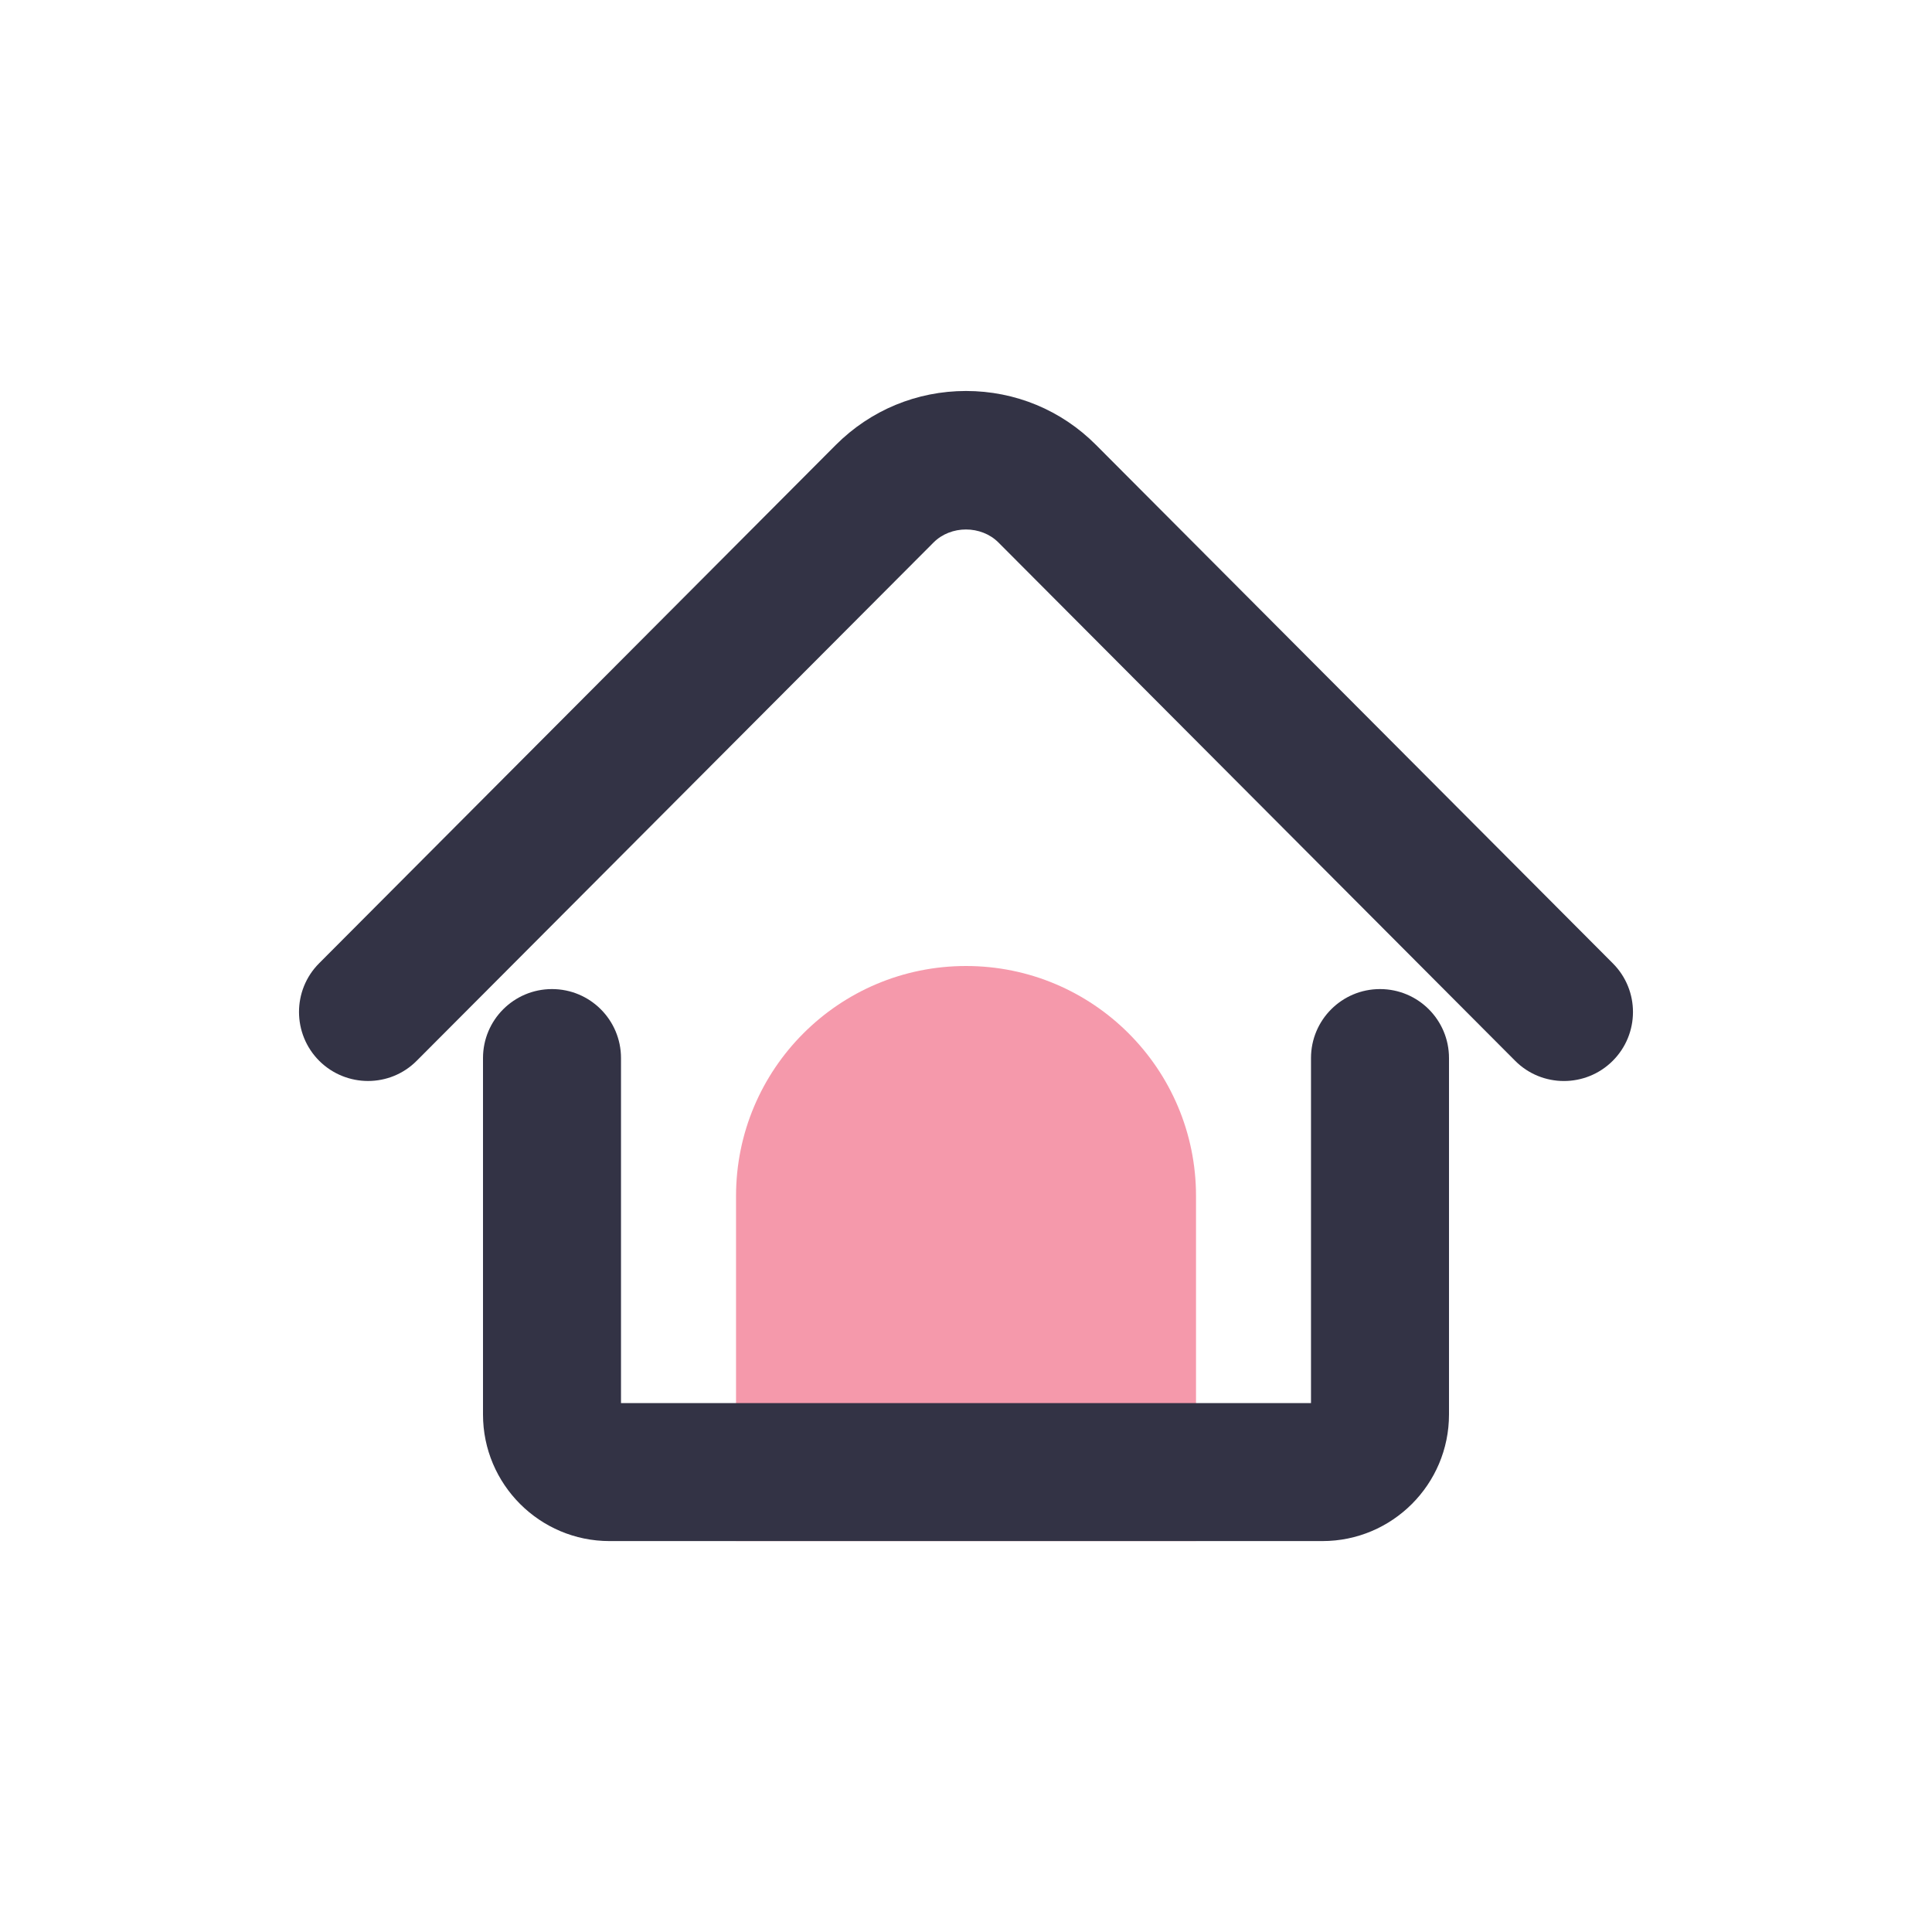
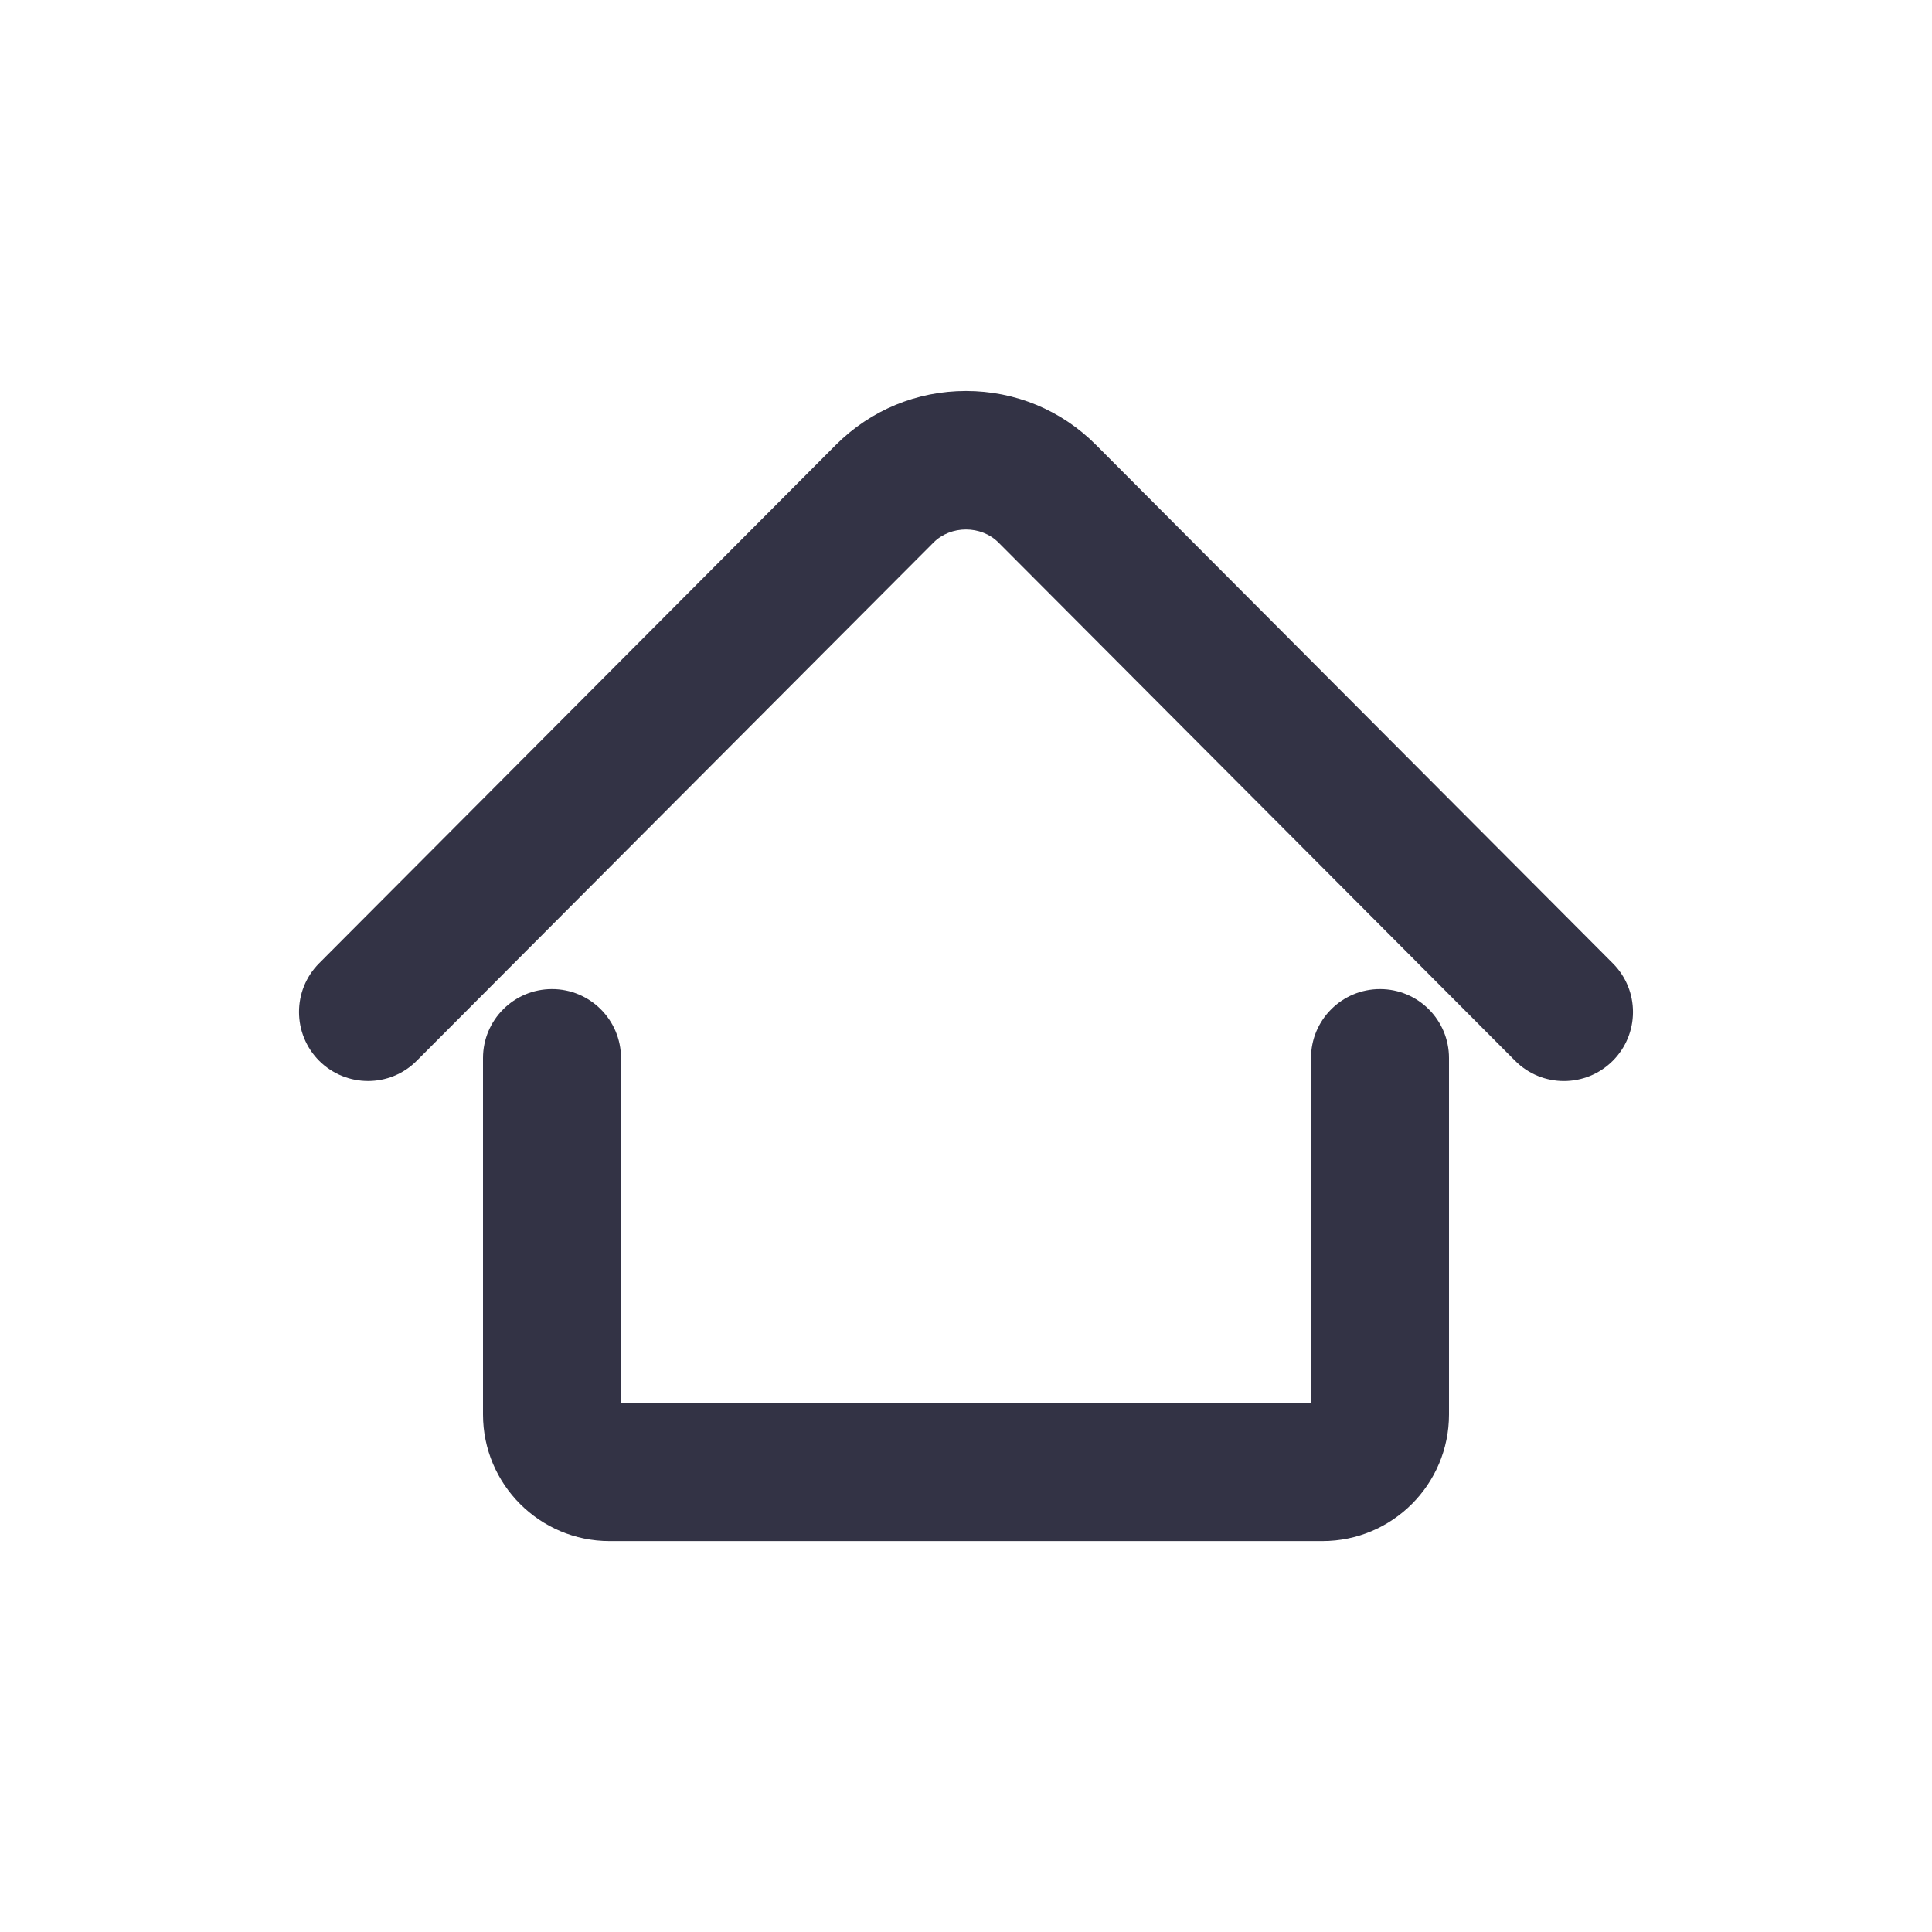
<svg xmlns="http://www.w3.org/2000/svg" version="1.1" id="레이어_1" x="0px" y="0px" width="35px" height="35px" viewBox="0 0 35 35" enable-background="new 0 0 35 35" xml:space="preserve">
  <g>
-     <path fill="#F599AB" d="M17.5,17.5c-2.301,0-4.166,1.865-4.166,4.168v6.25h8.333v-6.25C21.667,19.365,19.801,17.5,17.5,17.5z" />
    <rect x="5" y="5" fill="none" width="25" height="25" />
    <g>
      <path fill="#333345" d="M6.667,19.583c-0.319,0-0.639-0.122-0.883-0.364c-0.488-0.488-0.49-1.28-0.003-1.768l9.36-9.39    C15.772,7.43,16.61,7.083,17.5,7.083c0.891,0,1.728,0.347,2.355,0.977l9.363,9.392c0.488,0.488,0.486,1.28-0.003,1.767    c-0.489,0.487-1.281,0.486-1.767-0.002l-9.361-9.39c-0.312-0.312-0.861-0.315-1.176,0.002l-9.36,9.386    C7.307,19.461,6.988,19.583,6.667,19.583z" />
    </g>
    <path fill="#333345" d="M23.957,27.918H11.042c-1.264,0-2.292-1.028-2.292-2.293v-6.457c0-0.691,0.56-1.25,1.25-1.25   s1.25,0.559,1.25,1.25v6.25h12.5v-6.25c0-0.691,0.56-1.25,1.25-1.25c0.691,0,1.25,0.559,1.25,1.25v6.457   C26.25,26.89,25.222,27.918,23.957,27.918z" />
  </g>
</svg>